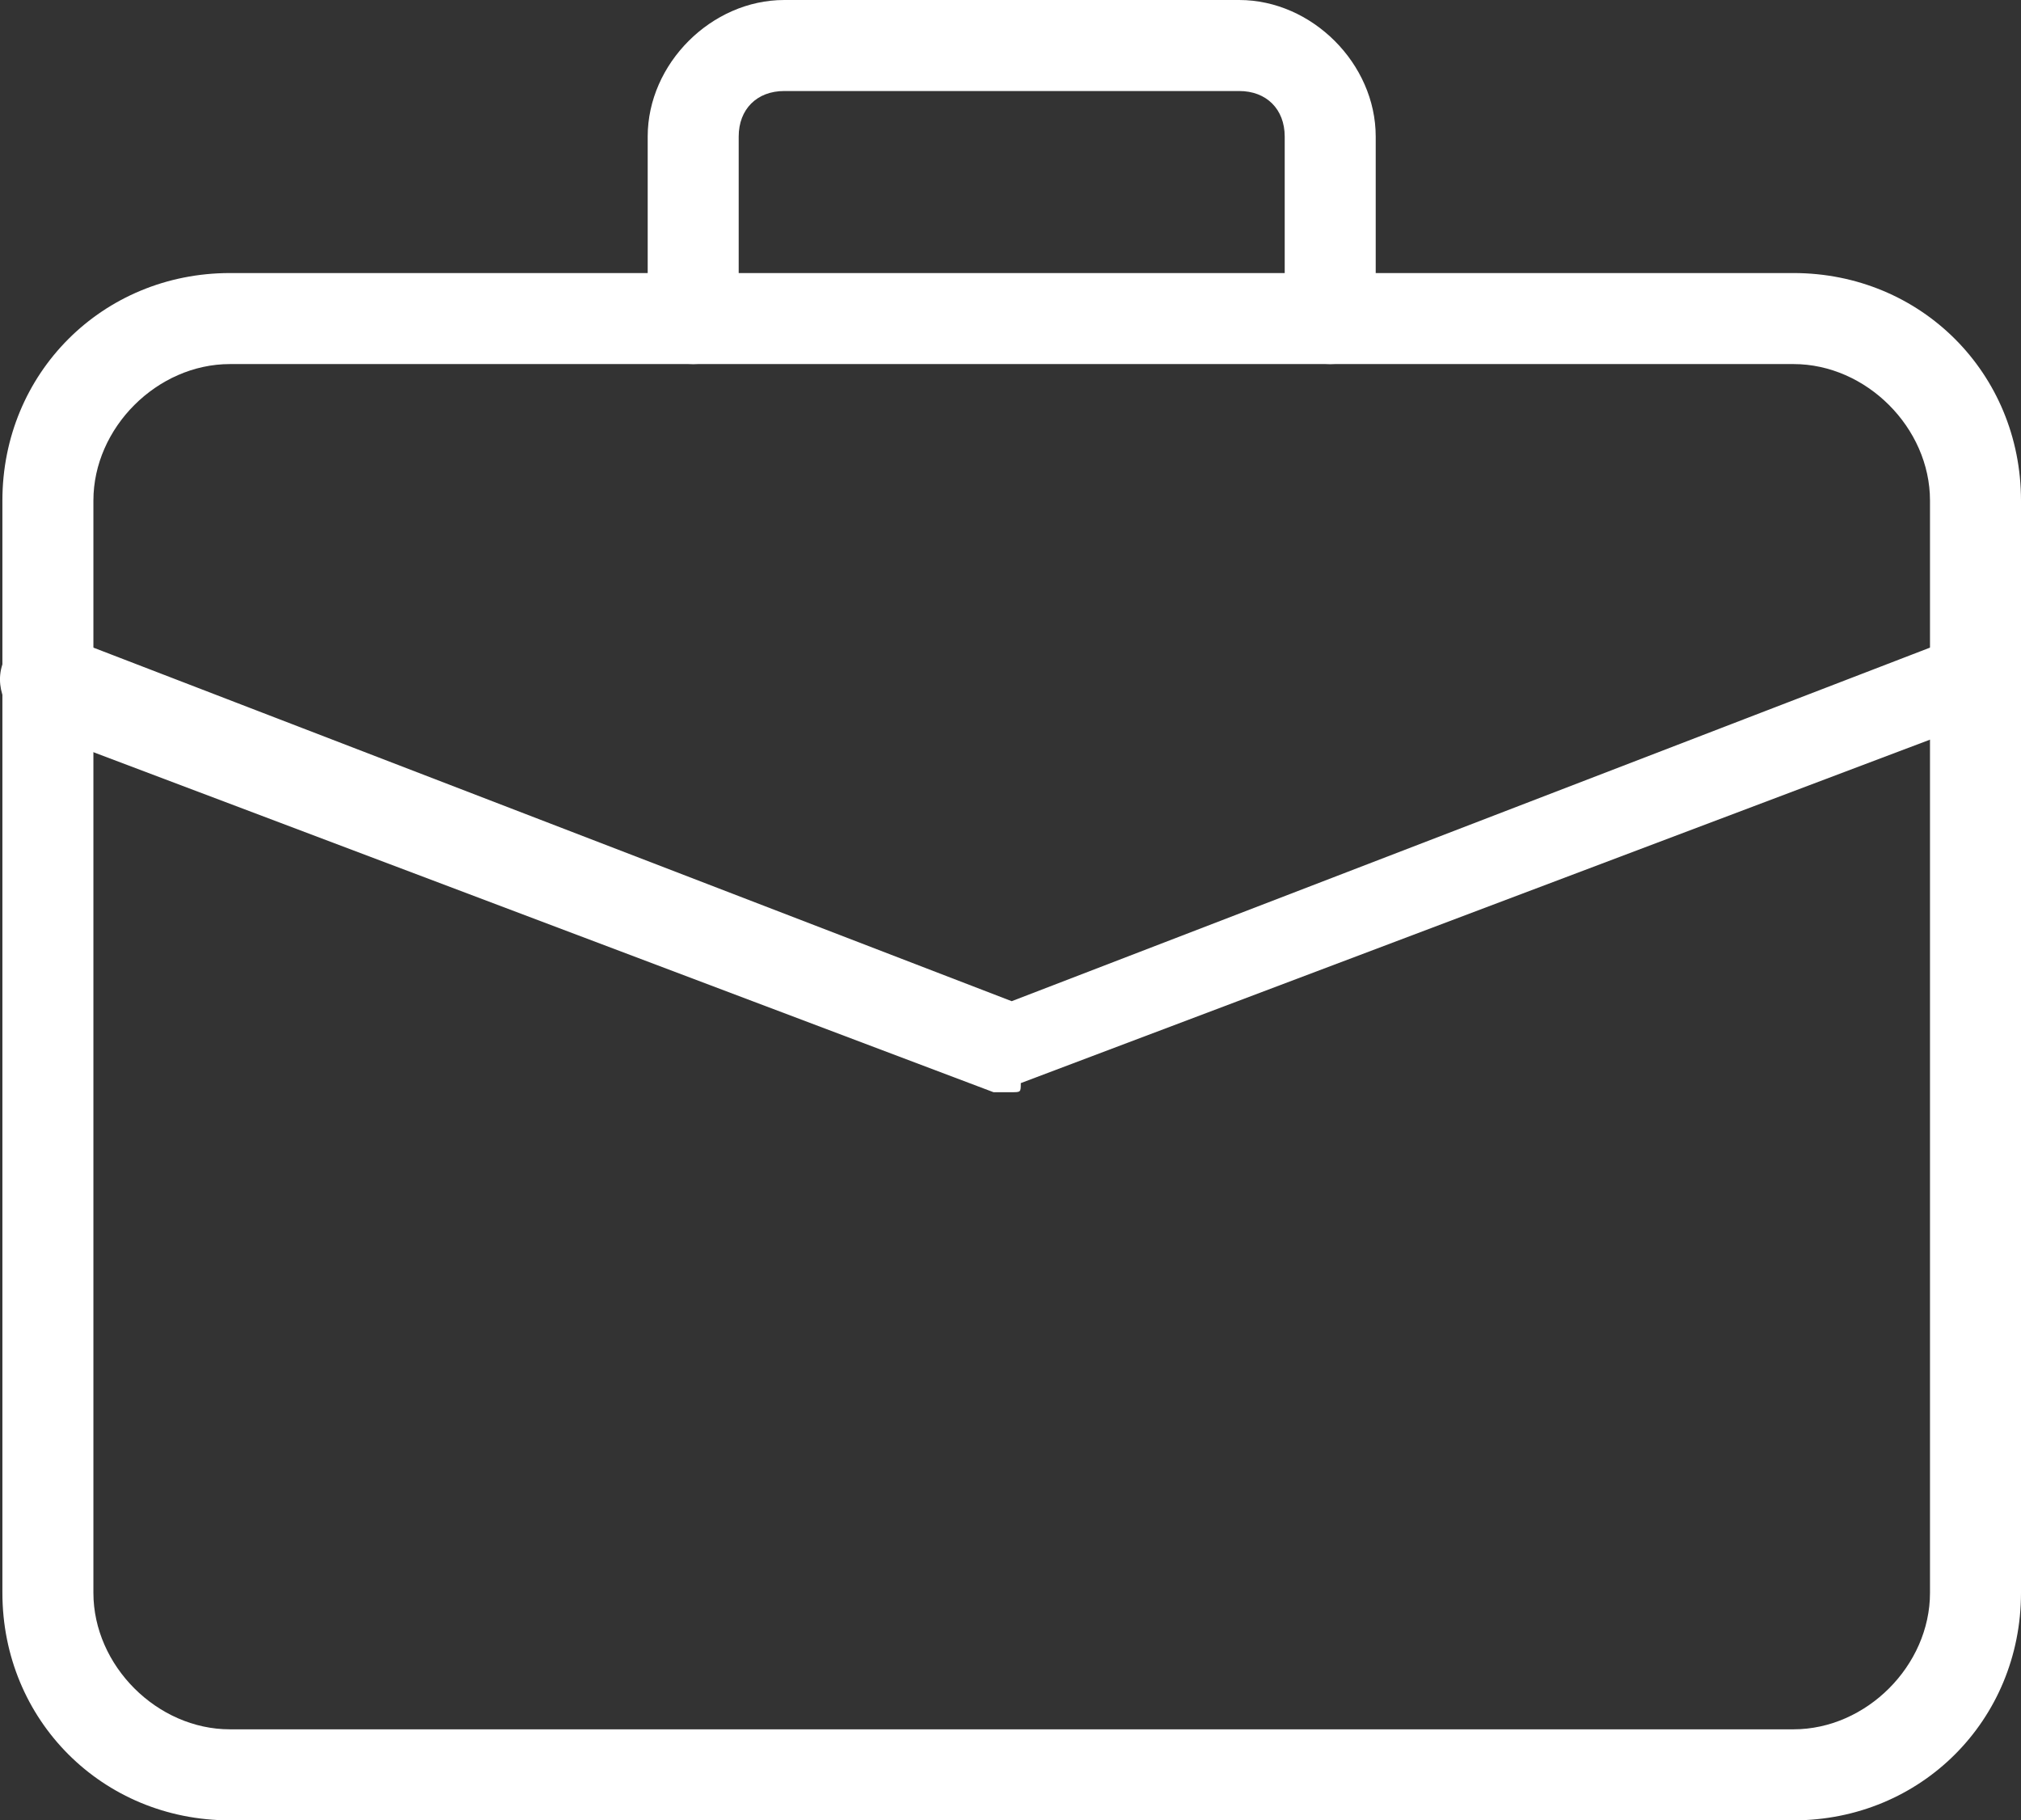
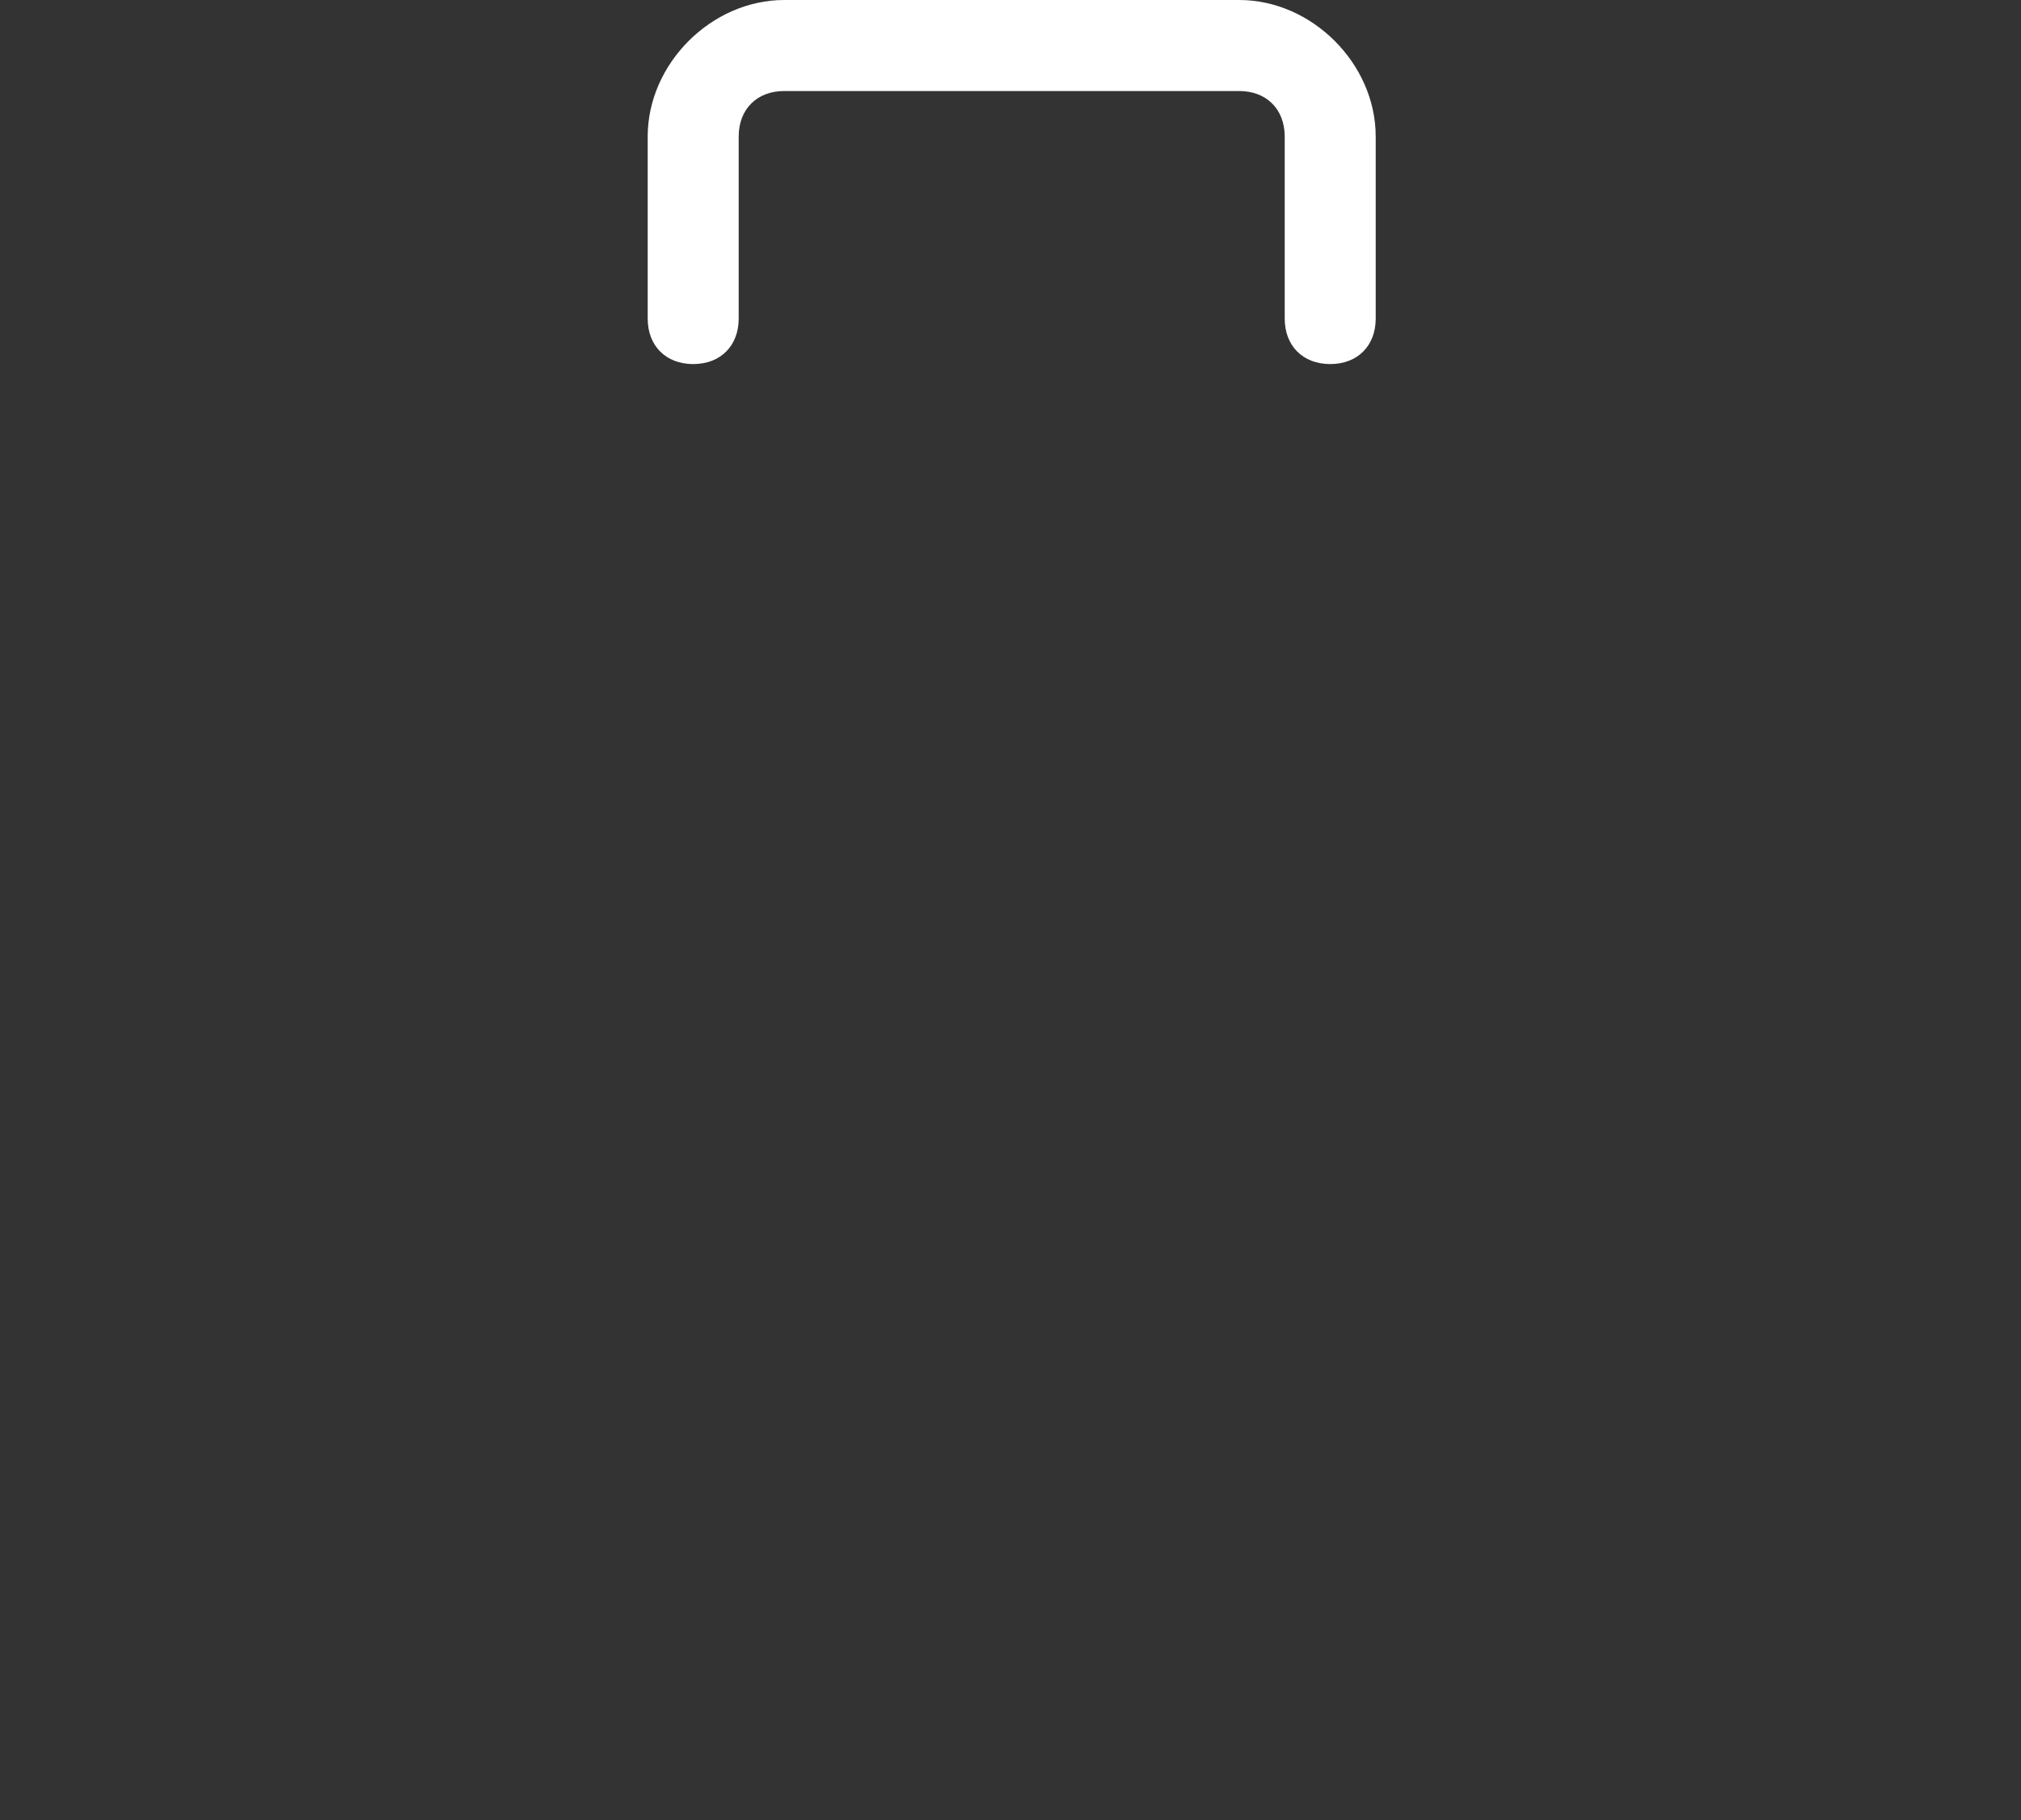
<svg xmlns="http://www.w3.org/2000/svg" width="24.429" height="22" viewBox="0 0 24.429 22">
  <rect x="0" y="0" width="24.429" height="22" fill="#333333" stroke="none" />
  <g>
-     <path fill="rgb(255,255,255)" fill-rule="evenodd" d="M2.779 22h18.9c1.54 0 2.75-1.21 2.75-2.75V6.05c0-1.54-1.21-2.75-2.75-2.75H2.779c-1.54 0-2.75 1.21-2.75 2.75V19.25c0 1.54 1.21 2.75 2.75 2.75zM1.129 6.05c0-.88.77-1.65 1.65-1.65h18.9c.88 0 1.65.77 1.65 1.65V19.25c0 .88-.77 1.65-1.65 1.65H2.779c-.88 0-1.65-.77-1.65-1.65V6.05z" />
    <path fill="rgb(255,255,255)" fill-rule="evenodd" d="M16.079 4.4c-.33 0-.55-.22-.55-.55v-2.2c0-.33-.22-.55-.55-.55h-5.5c-.33 0-.55.22-.55.55v2.2c0 .33-.22.55-.55.55-.33 0-.55-.22-.55-.55v-2.2c0-.88.77-1.65 1.65-1.65h5.5c.88 0 1.65.77 1.65 1.65v2.2c0 .33-.22.55-.55.55z" />
-     <path fill="rgb(255,255,255)" fill-rule="evenodd" d="M12.229 13.2h-.22l-11.65-4.4c-.22-.11-.44-.44-.33-.77.11-.22.44-.44.77-.33l11.43 4.4 11.43-4.4c.33-.11.55 0 .66.33.11.33 0 .55-.33.66l-11.65 4.4c0 .11 0 .11-.11.11z" />
  </g>
</svg>